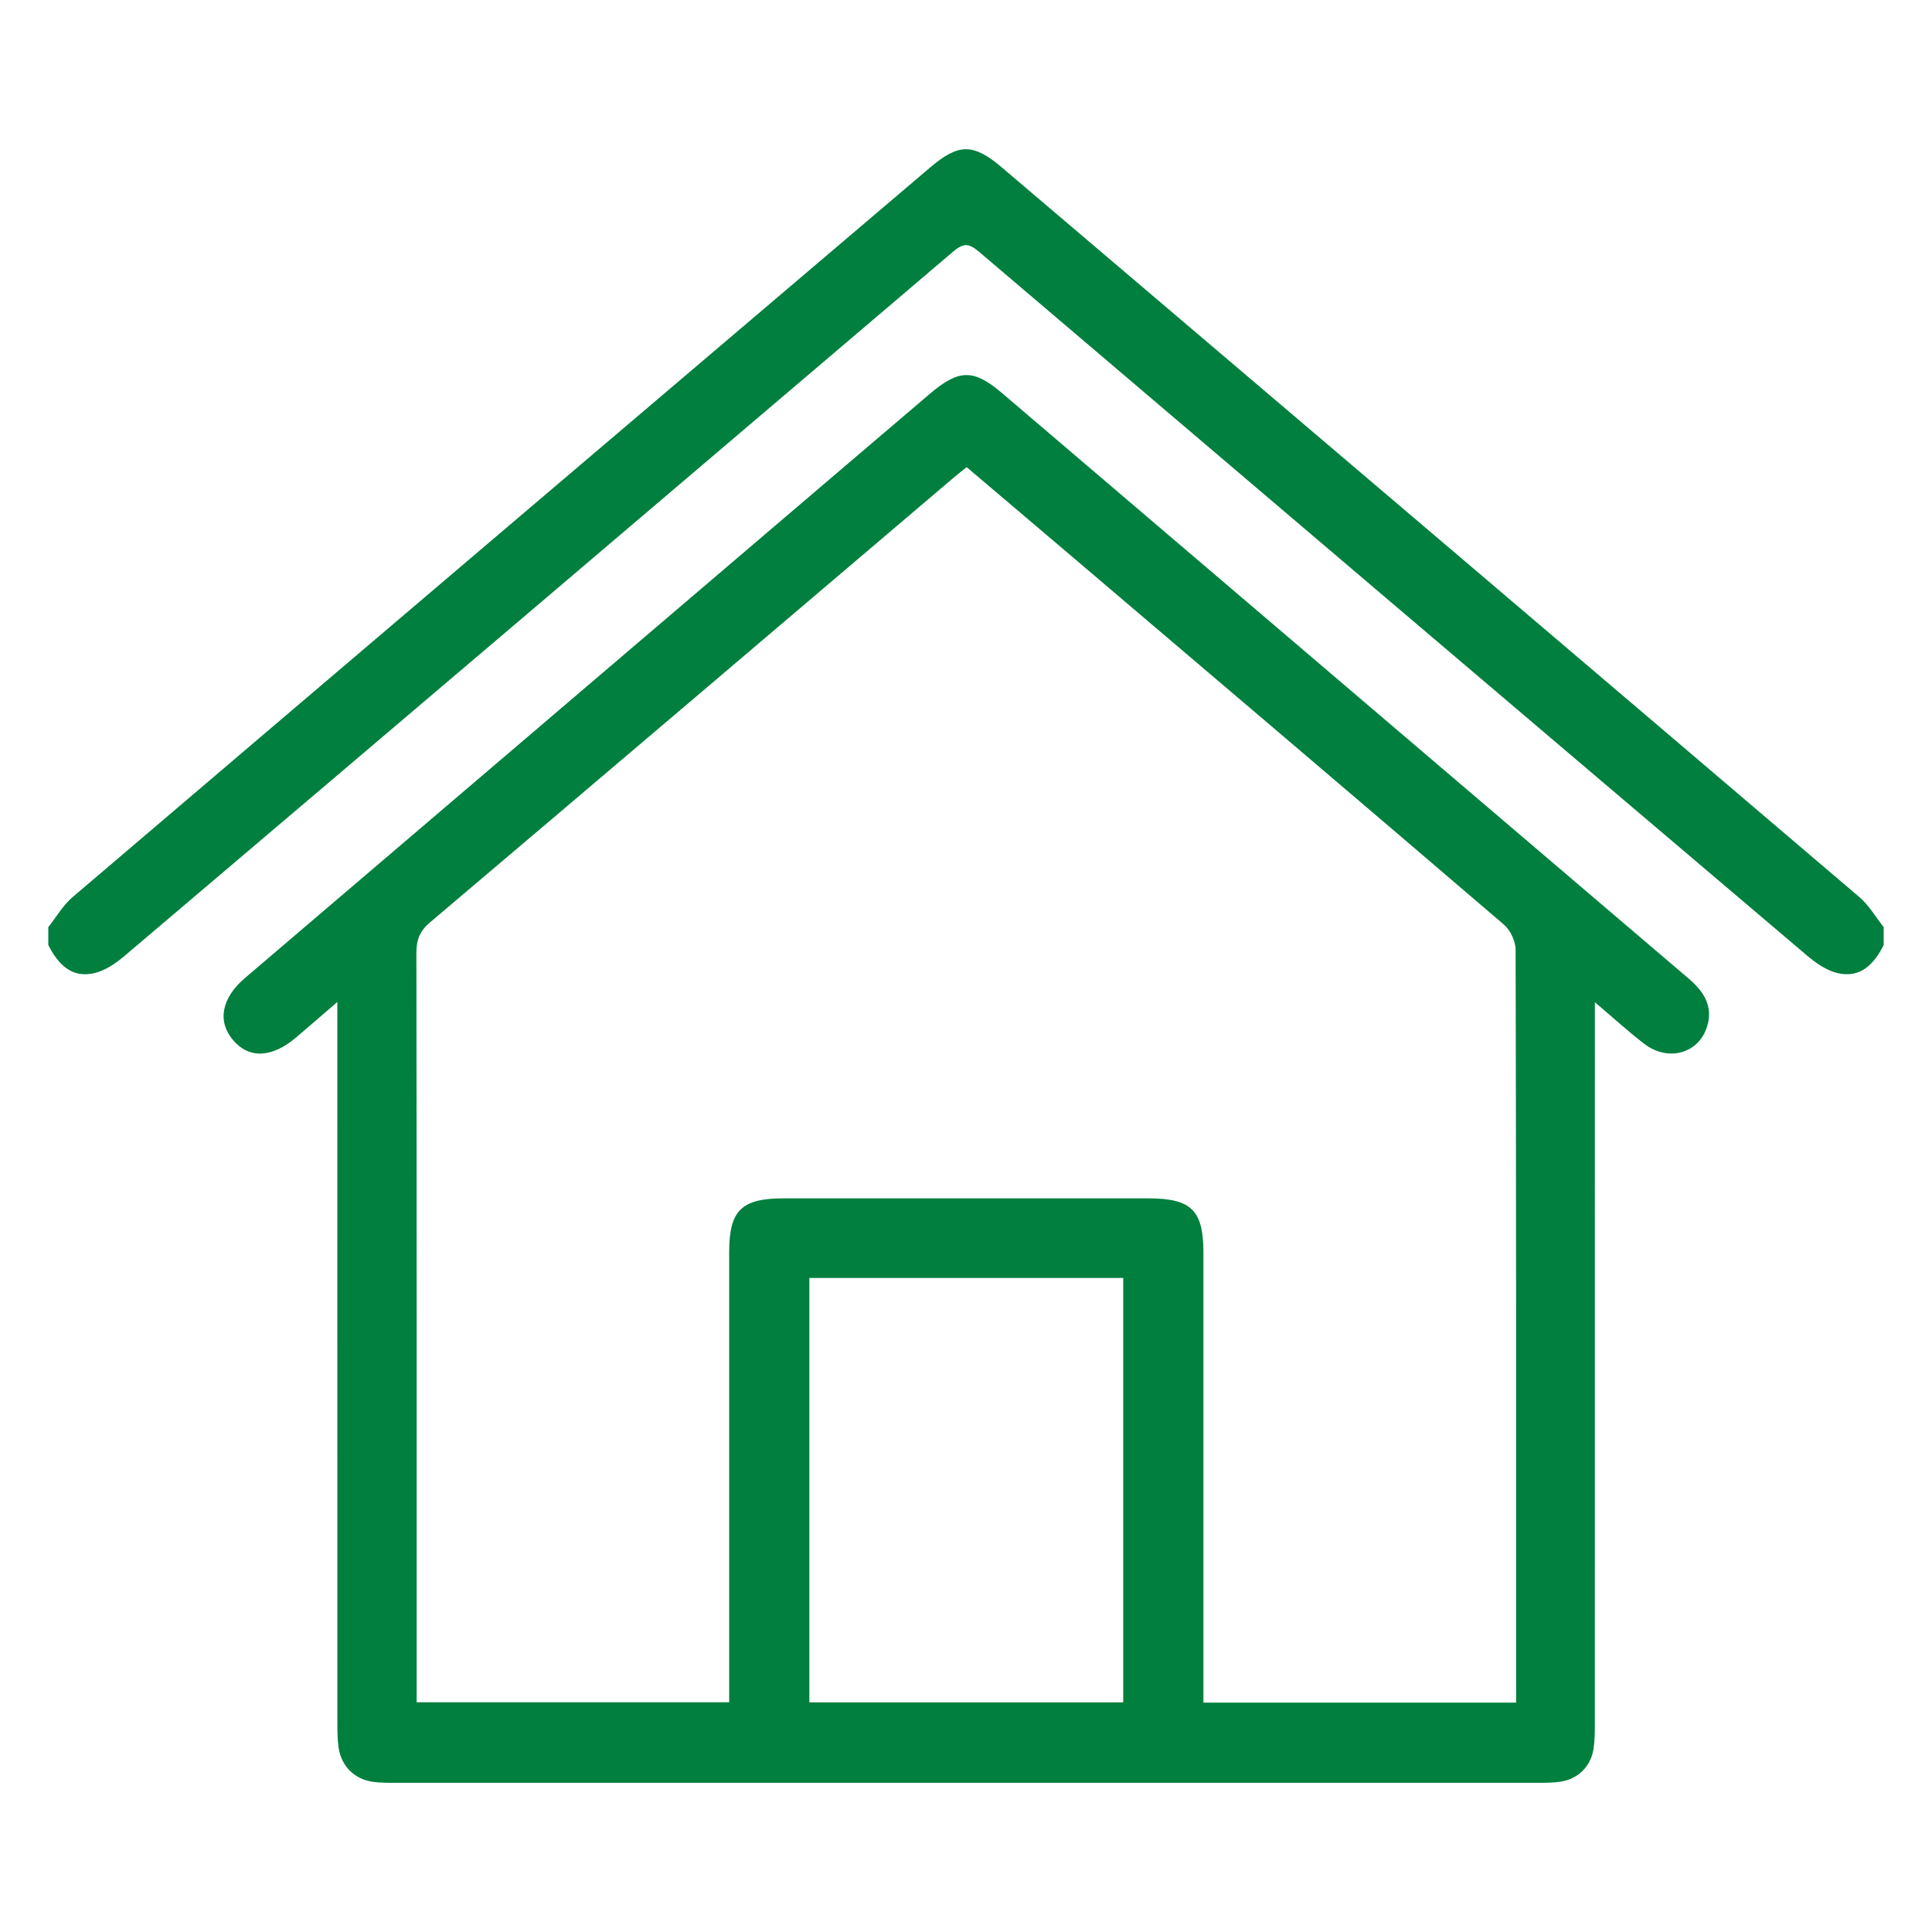
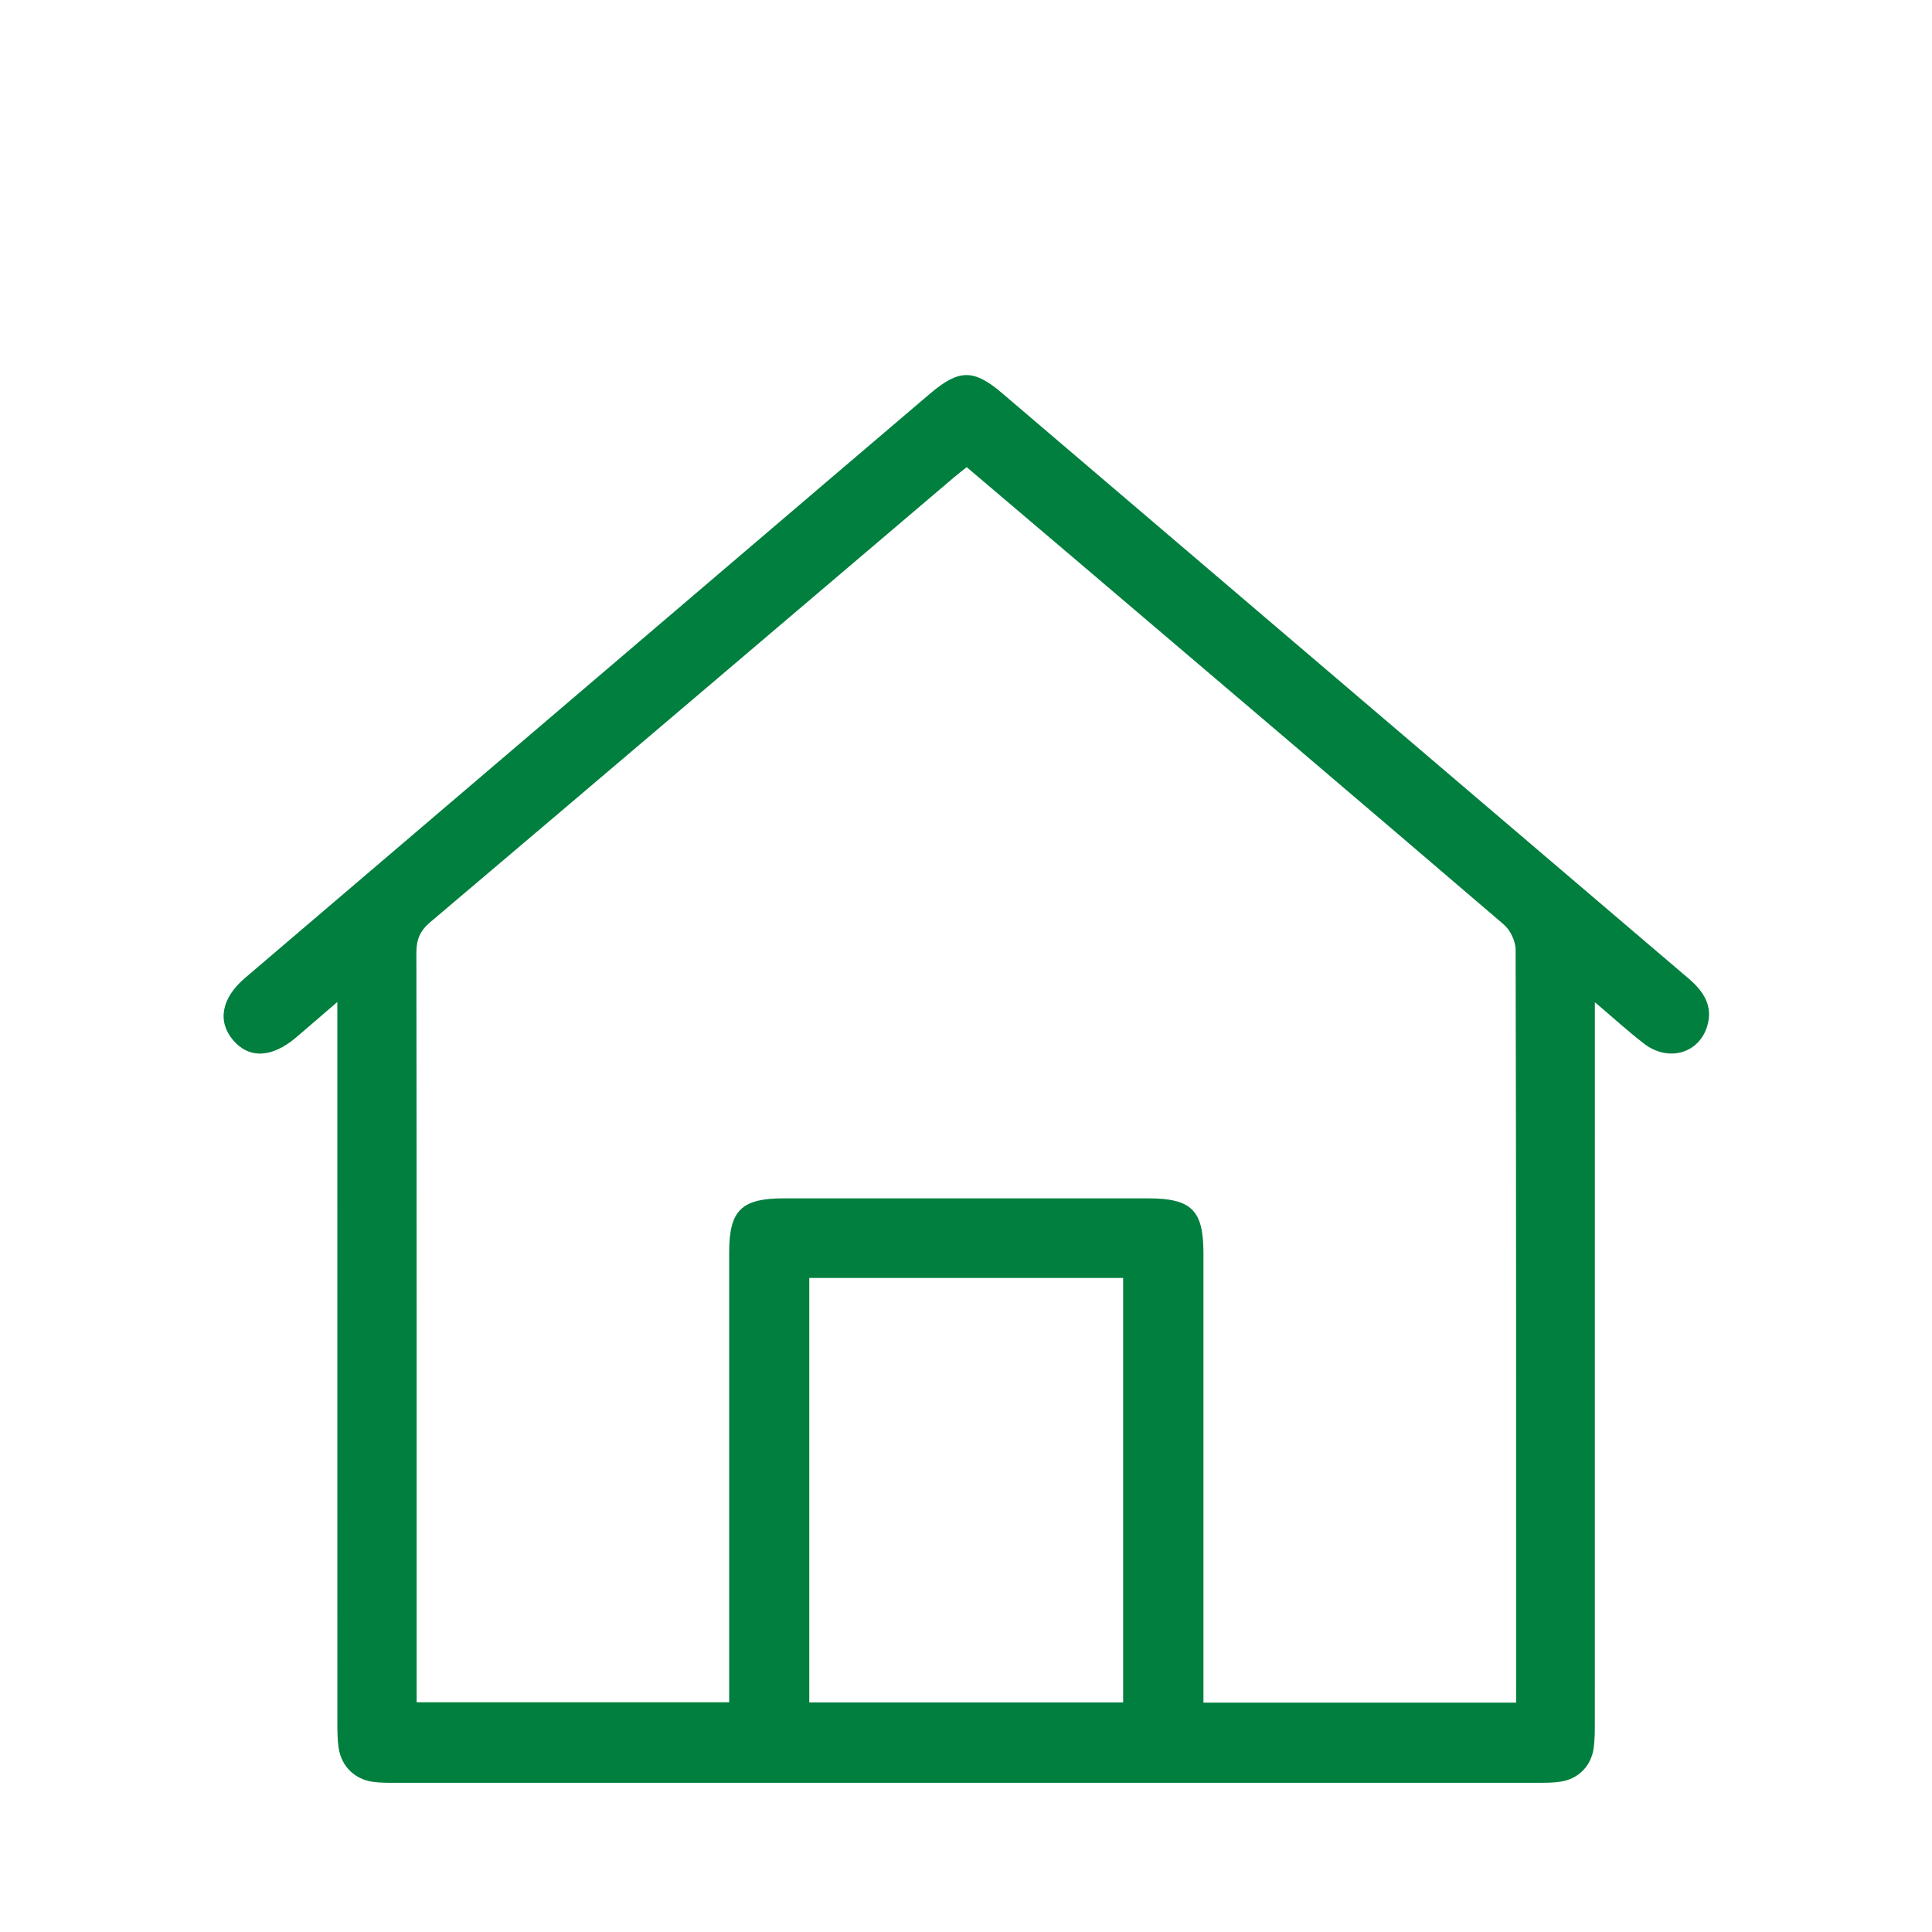
<svg xmlns="http://www.w3.org/2000/svg" id="Layer_1" viewBox="0 0 500 500">
  <defs>
    <style>.cls-1{fill:#007f3e;stroke-width:0px;}</style>
  </defs>
-   <path class="cls-1" d="m481.2,232.16c-73.94-63.01-147.96-125.94-221.97-188.87-3.62-3.08-6.42-4.63-9.19-4.68h0s-.03,0-.04,0c-.01,0-.03,0-.04,0h0c-2.78.05-5.57,1.61-9.19,4.69C166.76,106.22,92.74,169.14,18.8,232.16c-2.5,2.13-4.21,5.16-6.3,7.78v4.63c2.48,4.89,5.96,8.67,11.93,7.27,2.83-.66,5.58-2.56,7.86-4.5,71.48-60.65,142.91-121.37,214.29-182.14,1.29-1.1,2.33-1.73,3.42-1.77,1.09.05,2.13.67,3.42,1.77,71.38,60.77,142.81,121.49,214.29,182.14,2.28,1.93,5.03,3.84,7.86,4.5,5.98,1.39,9.45-2.38,11.93-7.27v-4.63c-2.08-2.61-3.8-5.65-6.3-7.78Z" />
-   <path class="cls-1" d="m412.75,259.38c0,2.94,0,4.73,0,6.52,0,60.03,0,120.06-.01,180.09,0,2.16,0,4.33-.31,6.46-.65,4.57-3.9,7.89-8.43,8.62-1.97.32-4,.32-6.01.32-98.63.01-197.27.01-295.9,0-1.85,0-3.72,0-5.55-.25-4.73-.65-8.16-3.99-8.89-8.72-.32-2.12-.34-4.3-.34-6.46-.02-60.03-.01-120.06-.01-180.09v-6.56c-4.17,3.59-7.39,6.39-10.63,9.15-6.28,5.34-12.19,5.6-16.33.75-4.13-4.84-3.06-10.88,3.03-16.08,42.05-35.9,84.13-71.78,126.2-107.67,17.04-14.53,34.07-29.08,51.13-43.59,7.47-6.35,11.29-6.4,18.62-.14,59.24,50.5,118.46,101.04,177.71,151.53,3.96,3.37,6.42,7.24,4.73,12.51-2.21,6.93-10.09,9.07-16.23,4.37-4.1-3.14-7.92-6.65-12.78-10.77Zm-20.38,181.26c0-1.77,0-3.14,0-4.5,0-63.45.03-126.89-.13-190.34,0-2.21-1.36-5.09-3.05-6.53-36.96-31.66-74.06-63.17-111.13-94.7-9.27-7.88-18.54-15.74-27.88-23.67-1.29,1.03-2.26,1.77-3.19,2.56-45.21,38.43-90.39,76.88-135.67,115.22-2.64,2.23-3.56,4.49-3.56,7.87.09,62.98.07,125.96.07,188.95,0,1.64,0,3.29,0,5.05h80.88v-5.79c0-36.89,0-73.79,0-110.68,0-10.85,3.16-13.95,14.17-13.95,31.39,0,62.79,0,94.18,0,11.3,0,14.39,3.04,14.39,14.19,0,36.89,0,73.79,0,110.68,0,1.8,0,3.61,0,5.64h80.9Zm-182.91-109.91v109.85h81.23v-109.85h-81.23Z" />
+   <path class="cls-1" d="m412.75,259.38c0,2.94,0,4.73,0,6.52,0,60.03,0,120.06-.01,180.09,0,2.16,0,4.33-.31,6.46-.65,4.57-3.9,7.89-8.43,8.62-1.97.32-4,.32-6.01.32-98.63.01-197.27.01-295.9,0-1.85,0-3.72,0-5.55-.25-4.73-.65-8.16-3.99-8.89-8.72-.32-2.12-.34-4.3-.34-6.46-.02-60.03-.01-120.06-.01-180.09v-6.56c-4.17,3.59-7.39,6.39-10.63,9.15-6.28,5.34-12.19,5.6-16.33.75-4.13-4.84-3.06-10.88,3.03-16.08,42.05-35.9,84.13-71.78,126.2-107.67,17.04-14.53,34.07-29.08,51.13-43.59,7.47-6.35,11.29-6.4,18.62-.14,59.24,50.5,118.46,101.04,177.71,151.53,3.96,3.37,6.42,7.24,4.73,12.51-2.21,6.93-10.09,9.07-16.23,4.37-4.1-3.14-7.92-6.65-12.78-10.77Zm-20.38,181.26c0-1.77,0-3.14,0-4.5,0-63.45.03-126.89-.13-190.34,0-2.21-1.36-5.09-3.05-6.53-36.96-31.66-74.06-63.17-111.13-94.7-9.27-7.88-18.54-15.74-27.88-23.67-1.29,1.03-2.26,1.77-3.19,2.56-45.21,38.43-90.39,76.88-135.67,115.22-2.64,2.23-3.56,4.49-3.56,7.87.09,62.98.07,125.96.07,188.95,0,1.64,0,3.29,0,5.05h80.88v-5.79c0-36.89,0-73.79,0-110.68,0-10.85,3.16-13.95,14.17-13.95,31.39,0,62.79,0,94.18,0,11.3,0,14.39,3.04,14.39,14.19,0,36.89,0,73.79,0,110.68,0,1.8,0,3.61,0,5.64h80.9m-182.91-109.91v109.85h81.23v-109.85h-81.23Z" />
</svg>